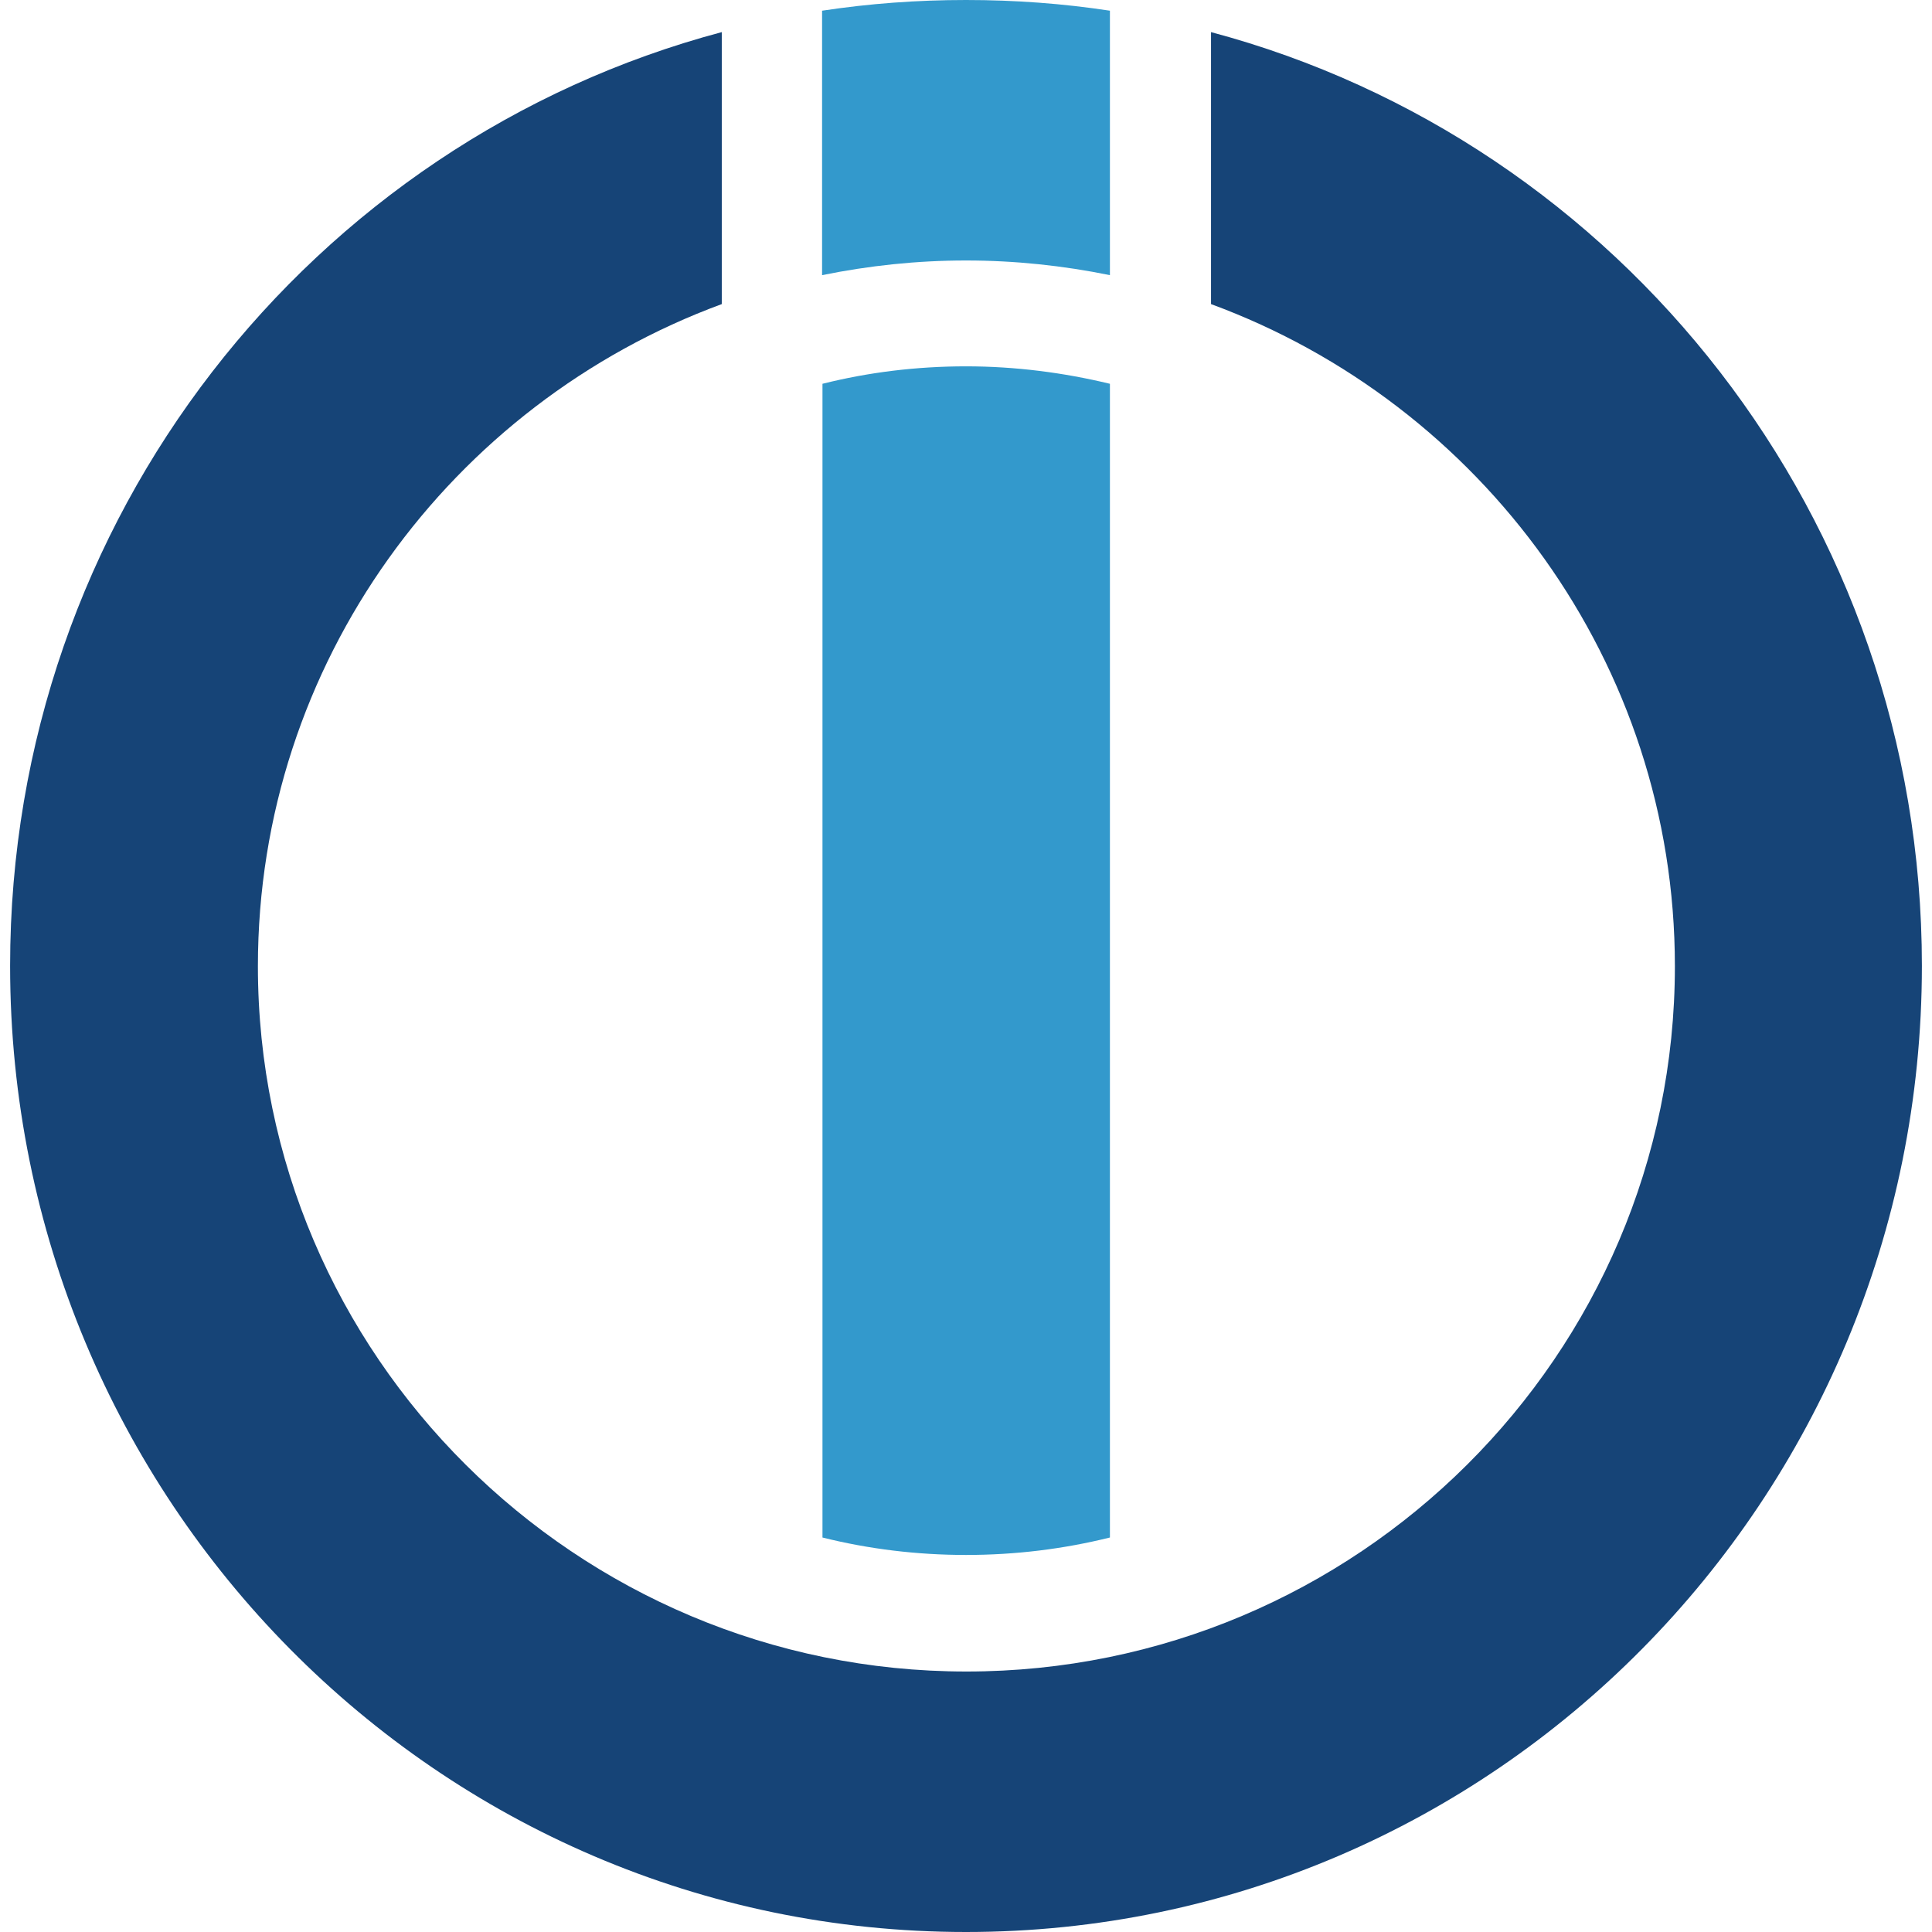
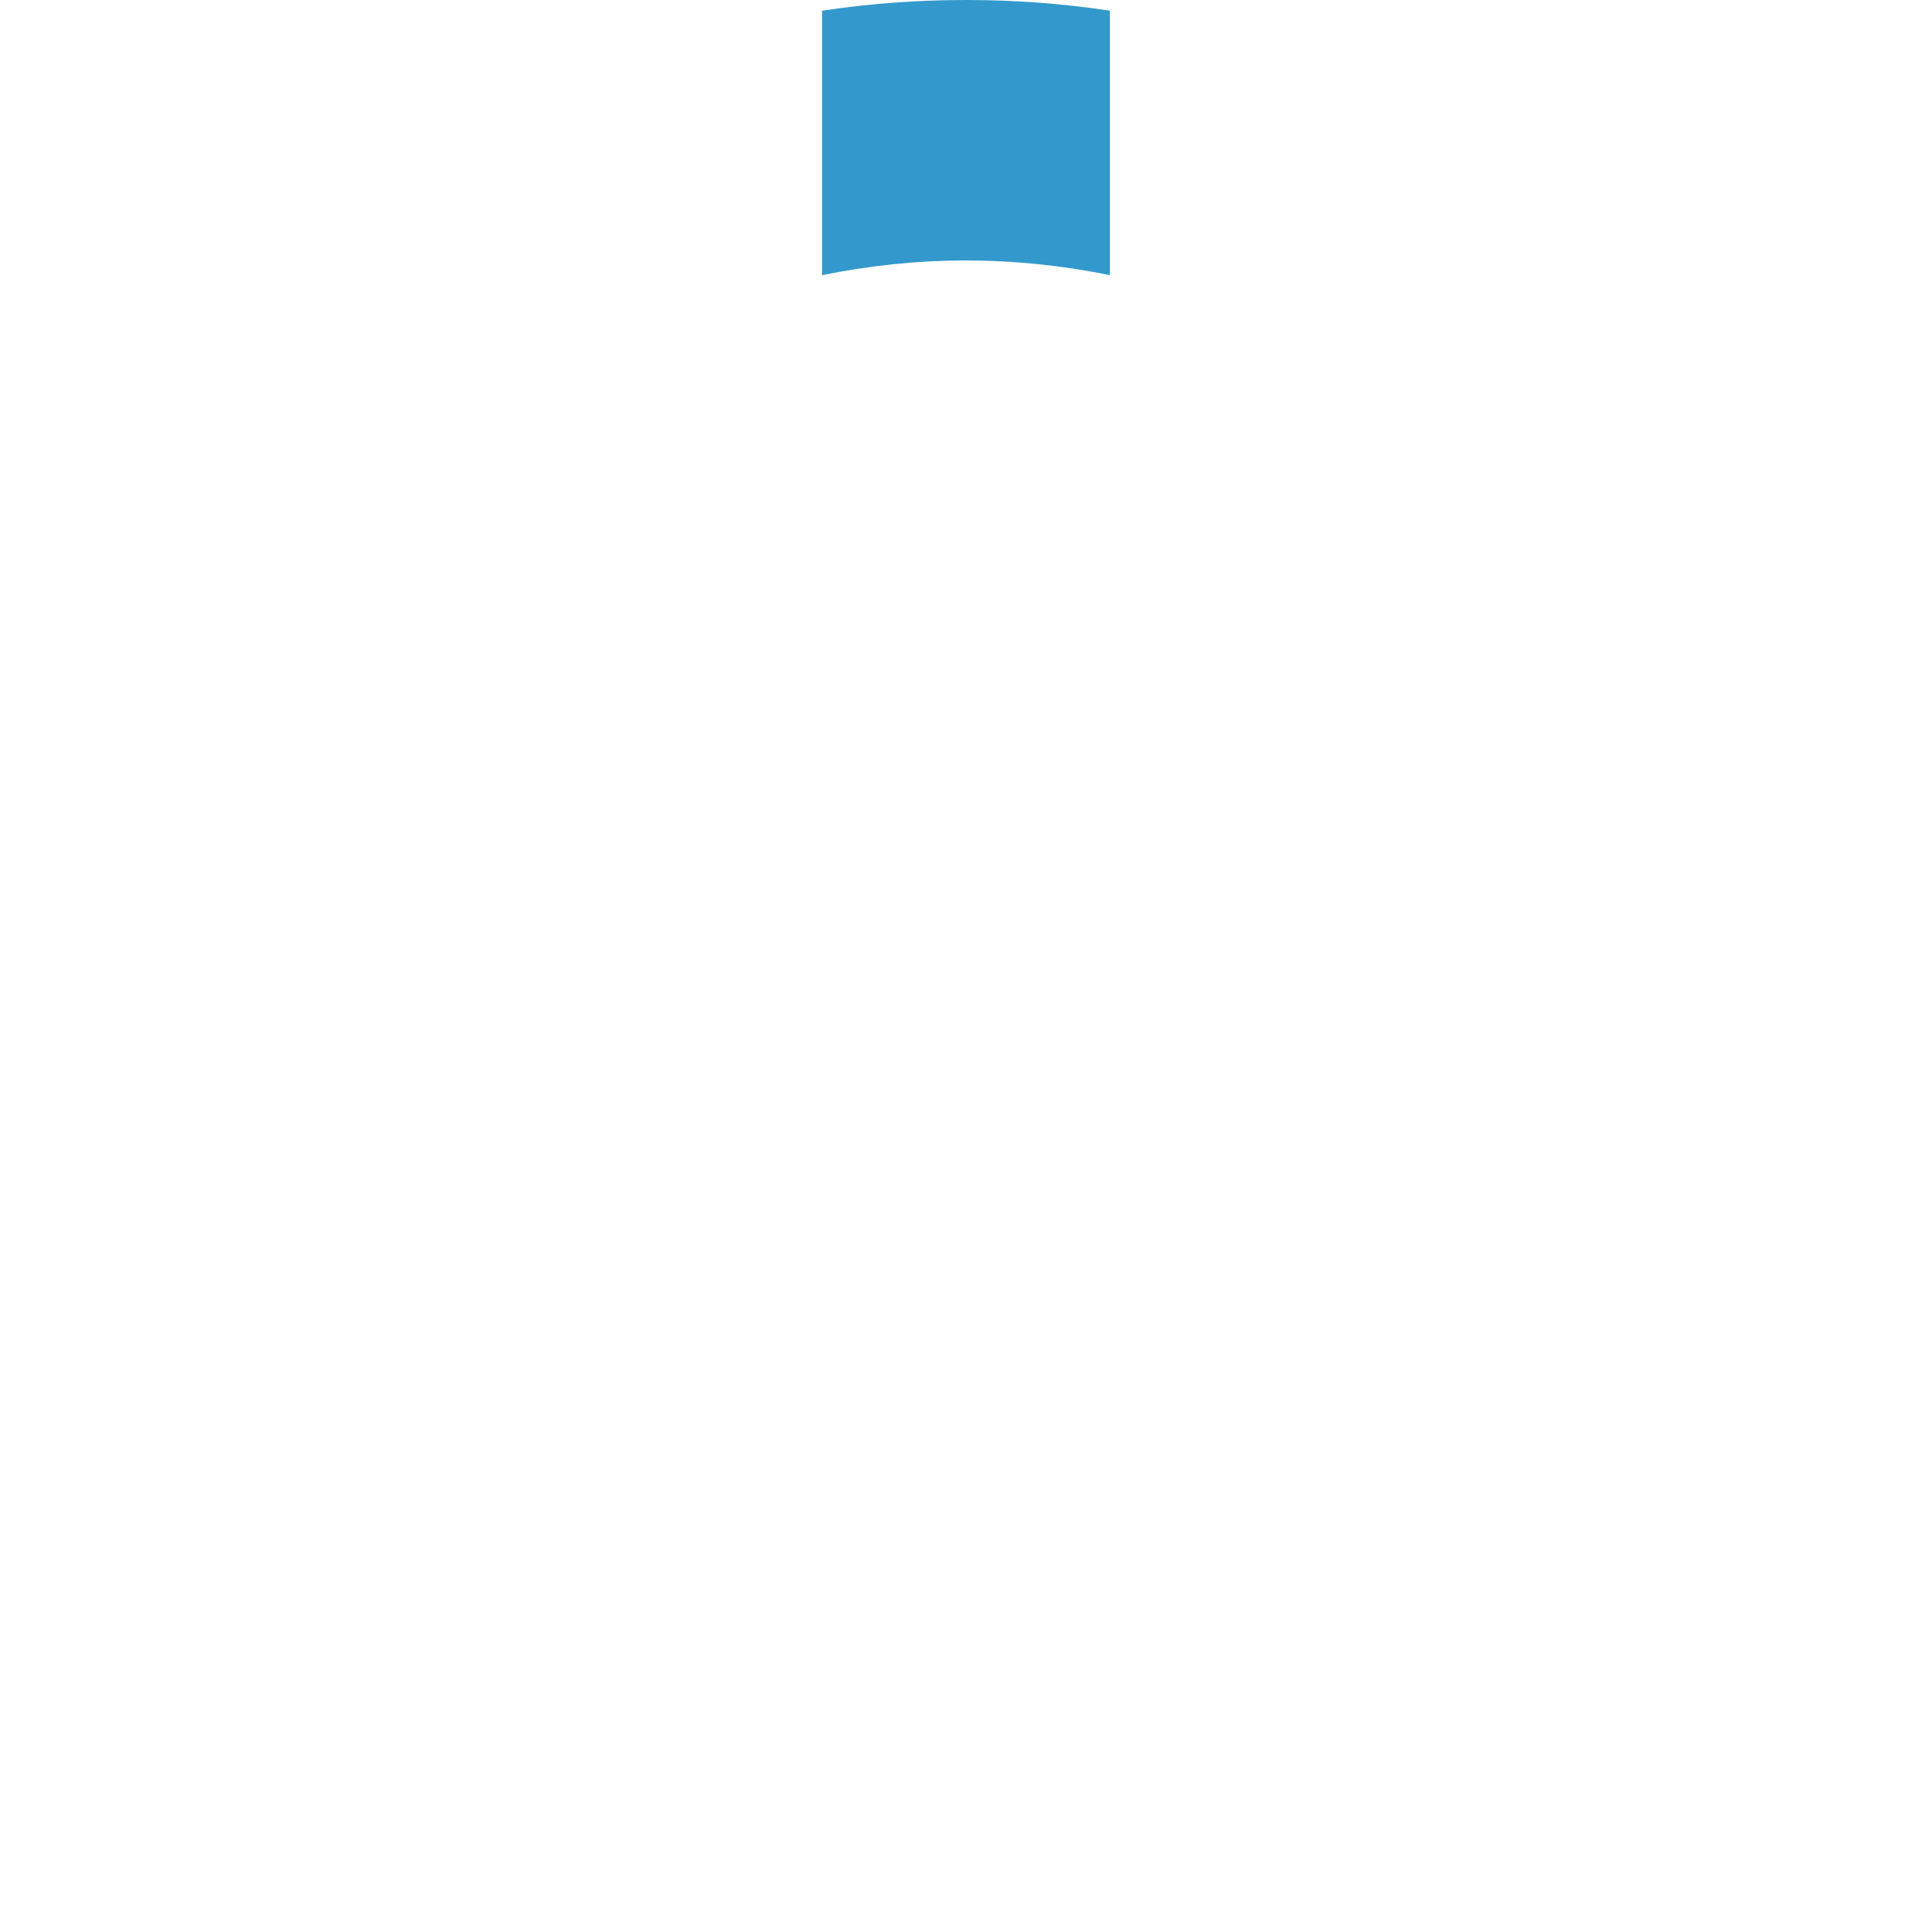
<svg xmlns="http://www.w3.org/2000/svg" version="1.1" id="Layer_2" x="0px" y="0px" width="150px" height="150px" viewBox="0 0 487.3 487.3" style="enable-background:new 0 0 648.5 652.8;">
  <defs />
  <style type="text/css">
	.st0{fill:#164477;}
	.st1{fill:#3399CC;}
</style>
-   <path class="st0" d="M 305.45 8.1 L 305.45 76.7 C 373.65 101.8 422.45 167.2 422.45 243.7 C 422.45 341.8 342.25 421.6 243.75 421.6 C 145.25 421.6 65.05 341.8 65.05 243.7 C 65.05 167.2 113.85 101.8 182.05 76.7 L 182.05 8.1 C 78.65 35.6 2.55 130.6 2.55 243.6 C 2.55 378.2 110.45 487.3 243.65 487.3 C 376.85 487.3 484.75 378.2 484.75 243.6 C 484.75 130.6 408.65 35.6 305.45 8.1 Z" />
-   <path class="st1" d="M 243.65 65.7 C 256.05 65.7 268.15 67 279.95 69.4 L 279.95 2.7 C 268.15 0.9 256.05 0 243.65 0 C 231.25 0 219.25 0.9 207.35 2.7 L 207.35 69.4 C 219.15 67 231.25 65.7 243.65 65.7 Z" />
-   <path class="st1" d="M 243.65 92.4 C 231.15 92.4 219.05 93.9 207.45 96.8 L 207.45 387.8 C 219.05 390.7 231.25 392.2 243.65 392.2 C 256.15 392.2 268.25 390.7 279.95 387.8 L 279.95 96.8 C 268.35 94 256.15 92.4 243.65 92.4 Z" />
+   <path class="st1" d="M 243.65 65.7 C 256.05 65.7 268.15 67 279.95 69.4 L 279.95 2.7 C 268.15 0.9 256.05 0 243.65 0 C 231.25 0 219.25 0.9 207.35 2.7 L 207.35 69.4 C 219.15 67 231.25 65.7 243.65 65.7 " />
</svg>